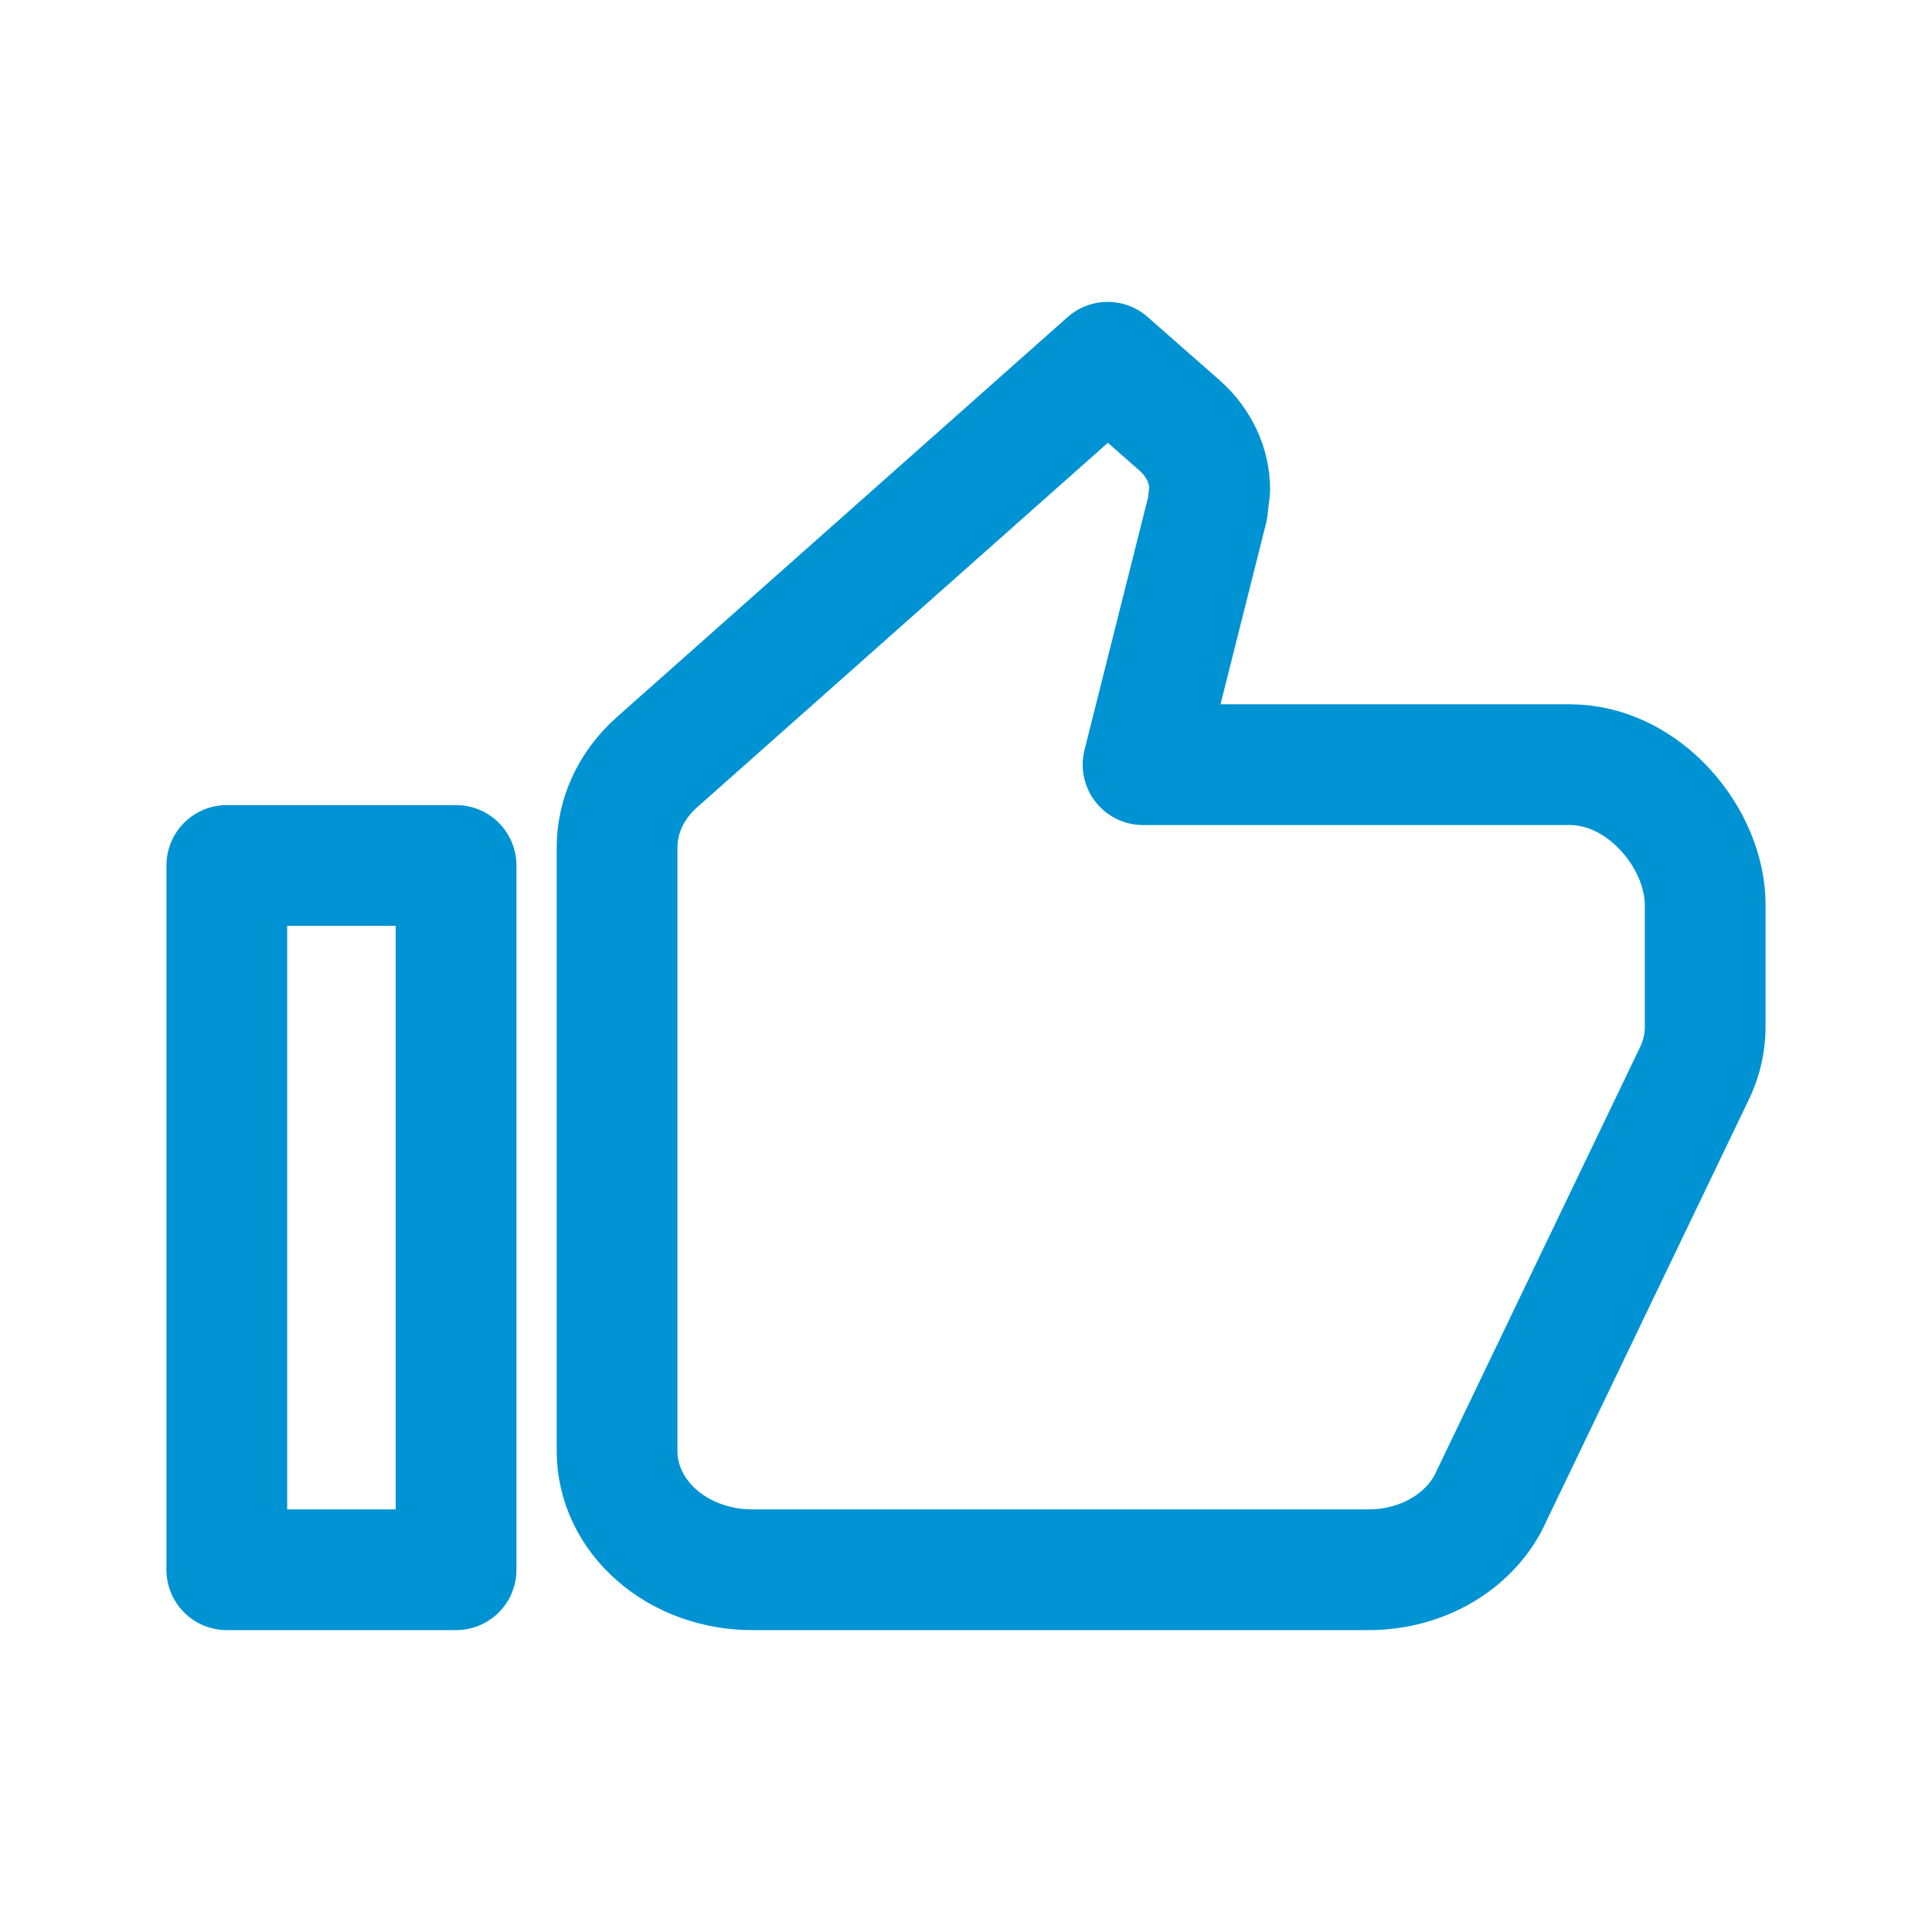
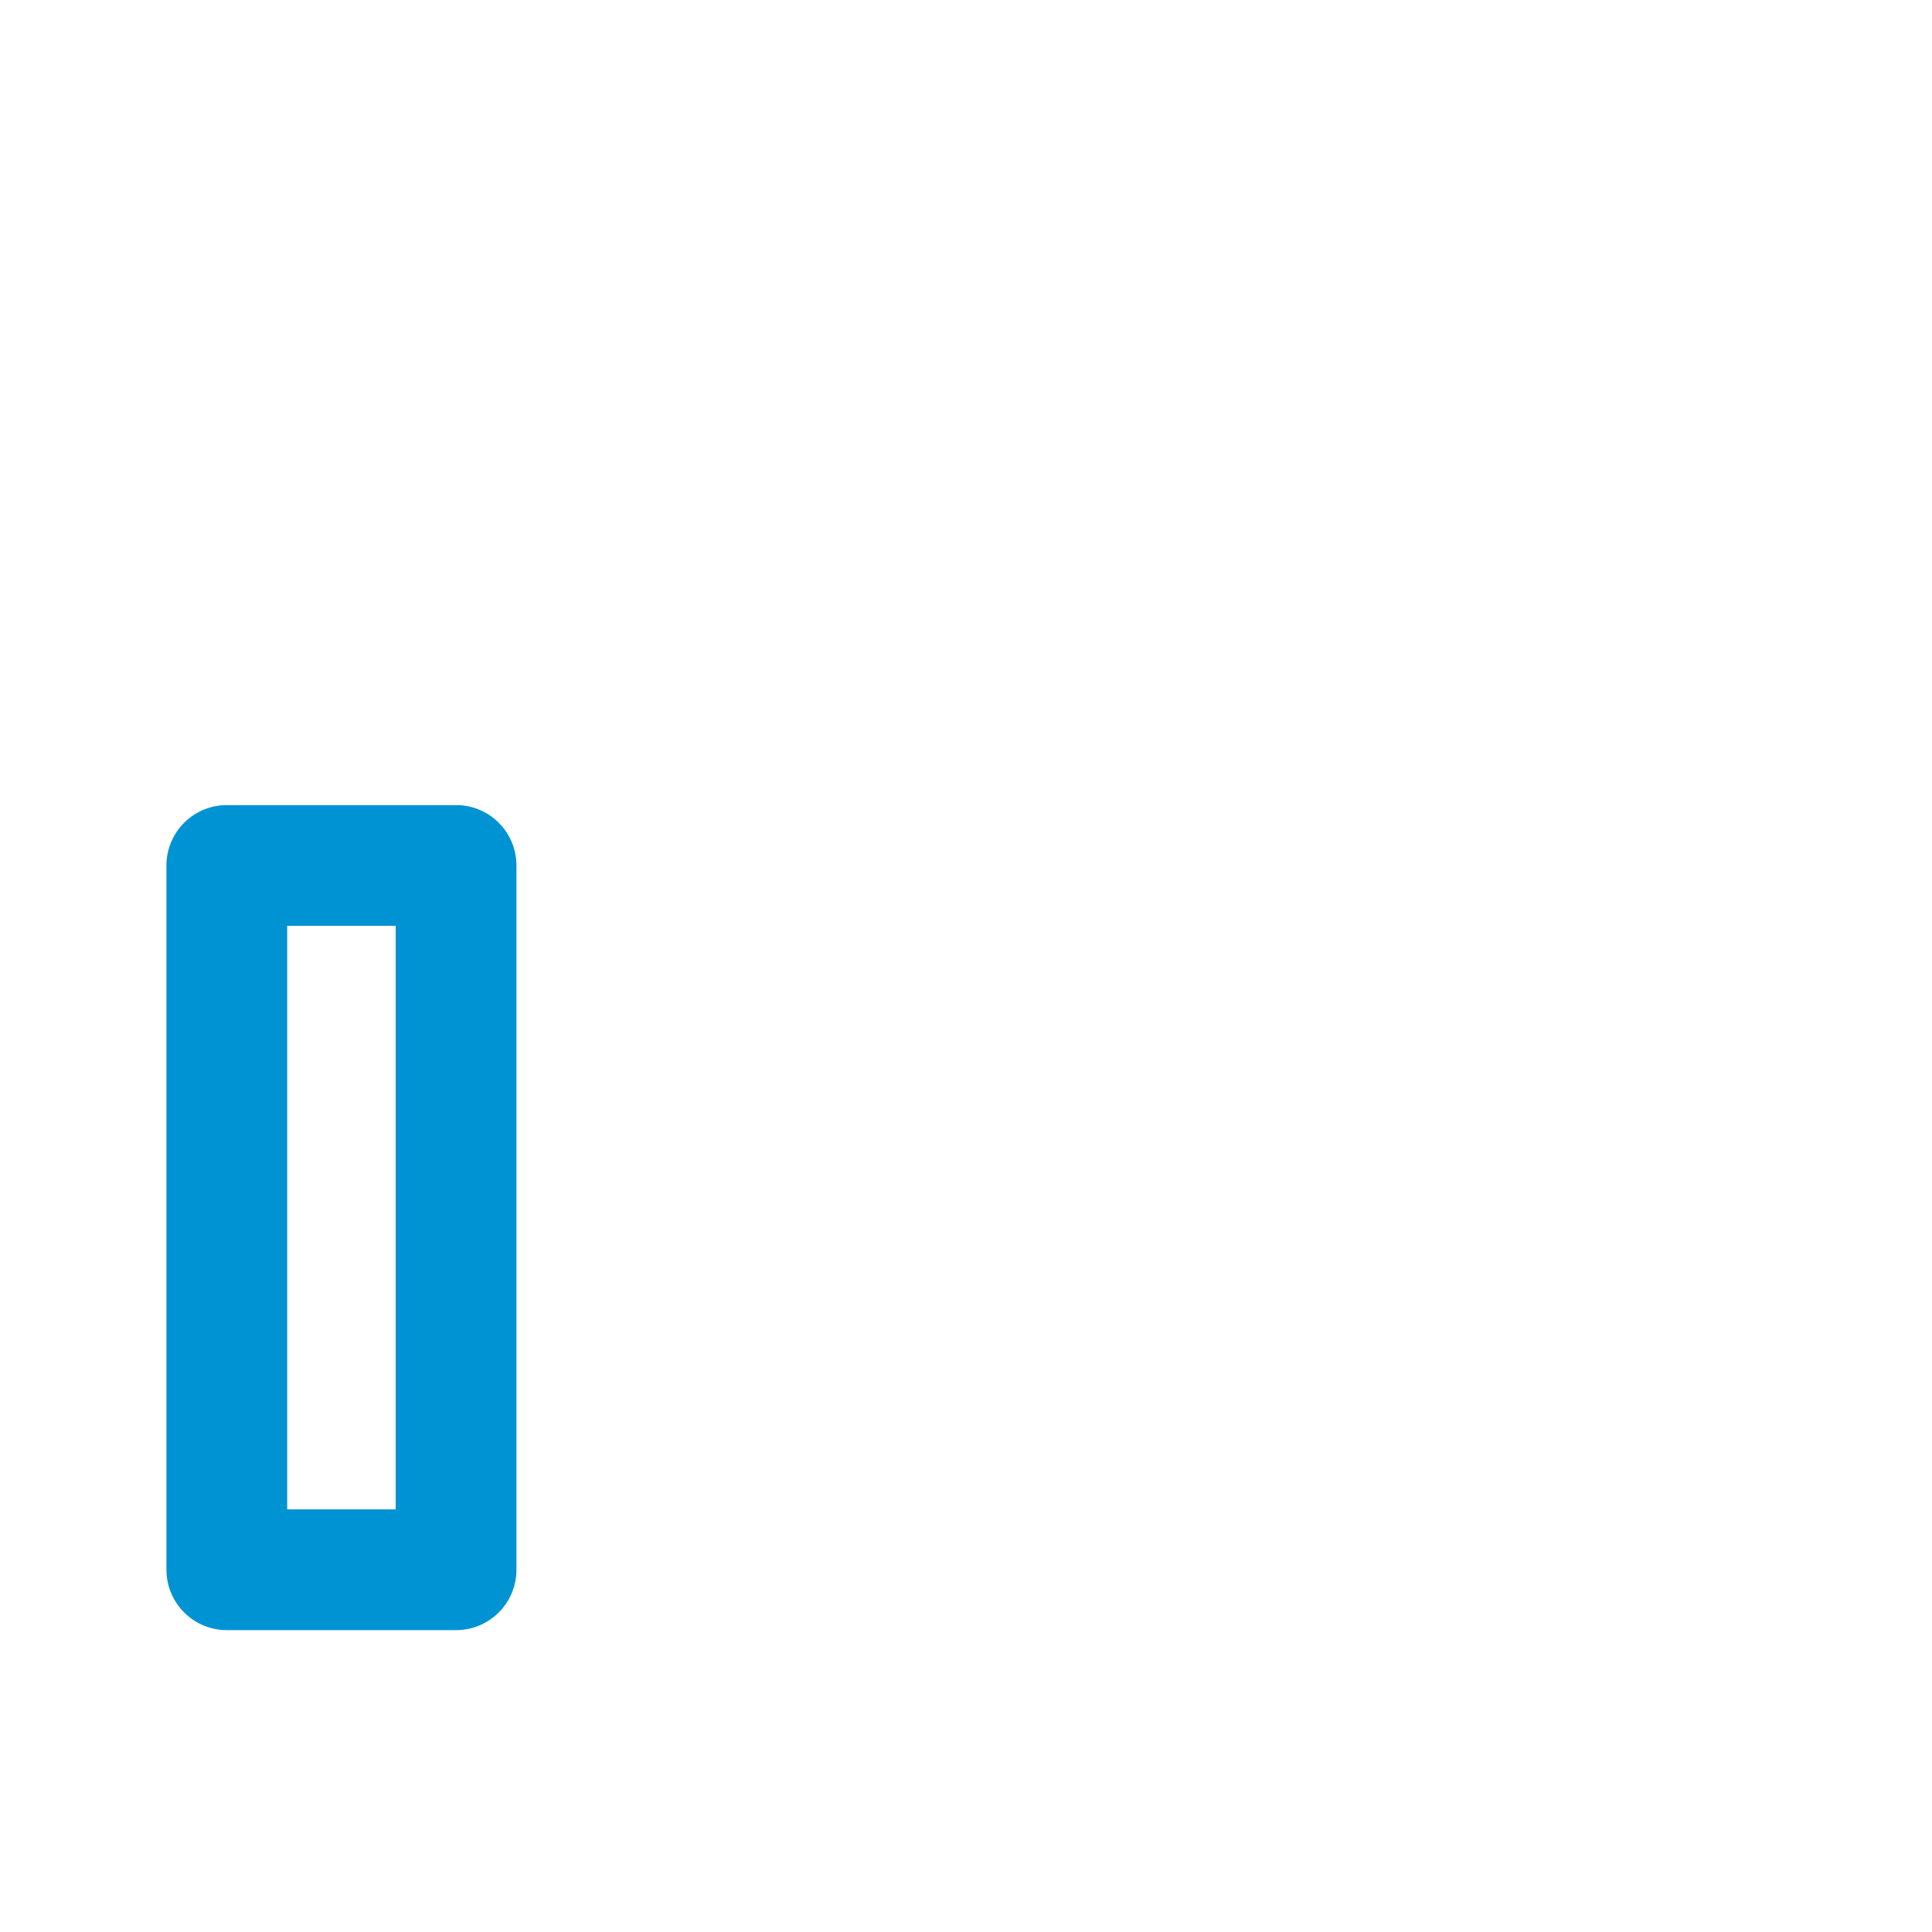
<svg xmlns="http://www.w3.org/2000/svg" width="48" height="48" viewBox="0 0 48 48" fill="none">
-   <path d="M18.711 39H34.013C34.67 38.999 35.312 38.825 35.855 38.498C36.398 38.172 36.816 37.71 37.054 37.172L42.133 26.595C42.288 26.245 42.367 25.873 42.365 25.498V22.482C42.365 20.834 40.853 18.998 39 18.998H28.399L30.001 12.632L30.055 12.163C30.055 11.57 29.789 11.001 29.316 10.578L27.52 9L16.31 18.948C15.679 19.513 15.327 20.274 15.331 21.066V36.063C15.332 36.451 15.421 36.835 15.592 37.193C15.762 37.551 16.012 37.875 16.326 38.148C16.64 38.421 17.012 38.637 17.422 38.783C17.831 38.929 18.269 39.003 18.711 39V39Z" stroke="#0093D3" stroke-width="3" stroke-linejoin="round" />
-   <path d="M5.635 21.502H11.331V39H5.635V21.502Z" stroke="#0093D3" stroke-width="3" stroke-linejoin="round" />
+   <path d="M5.635 21.502H11.331V39H5.635Z" stroke="#0093D3" stroke-width="3" stroke-linejoin="round" />
</svg>